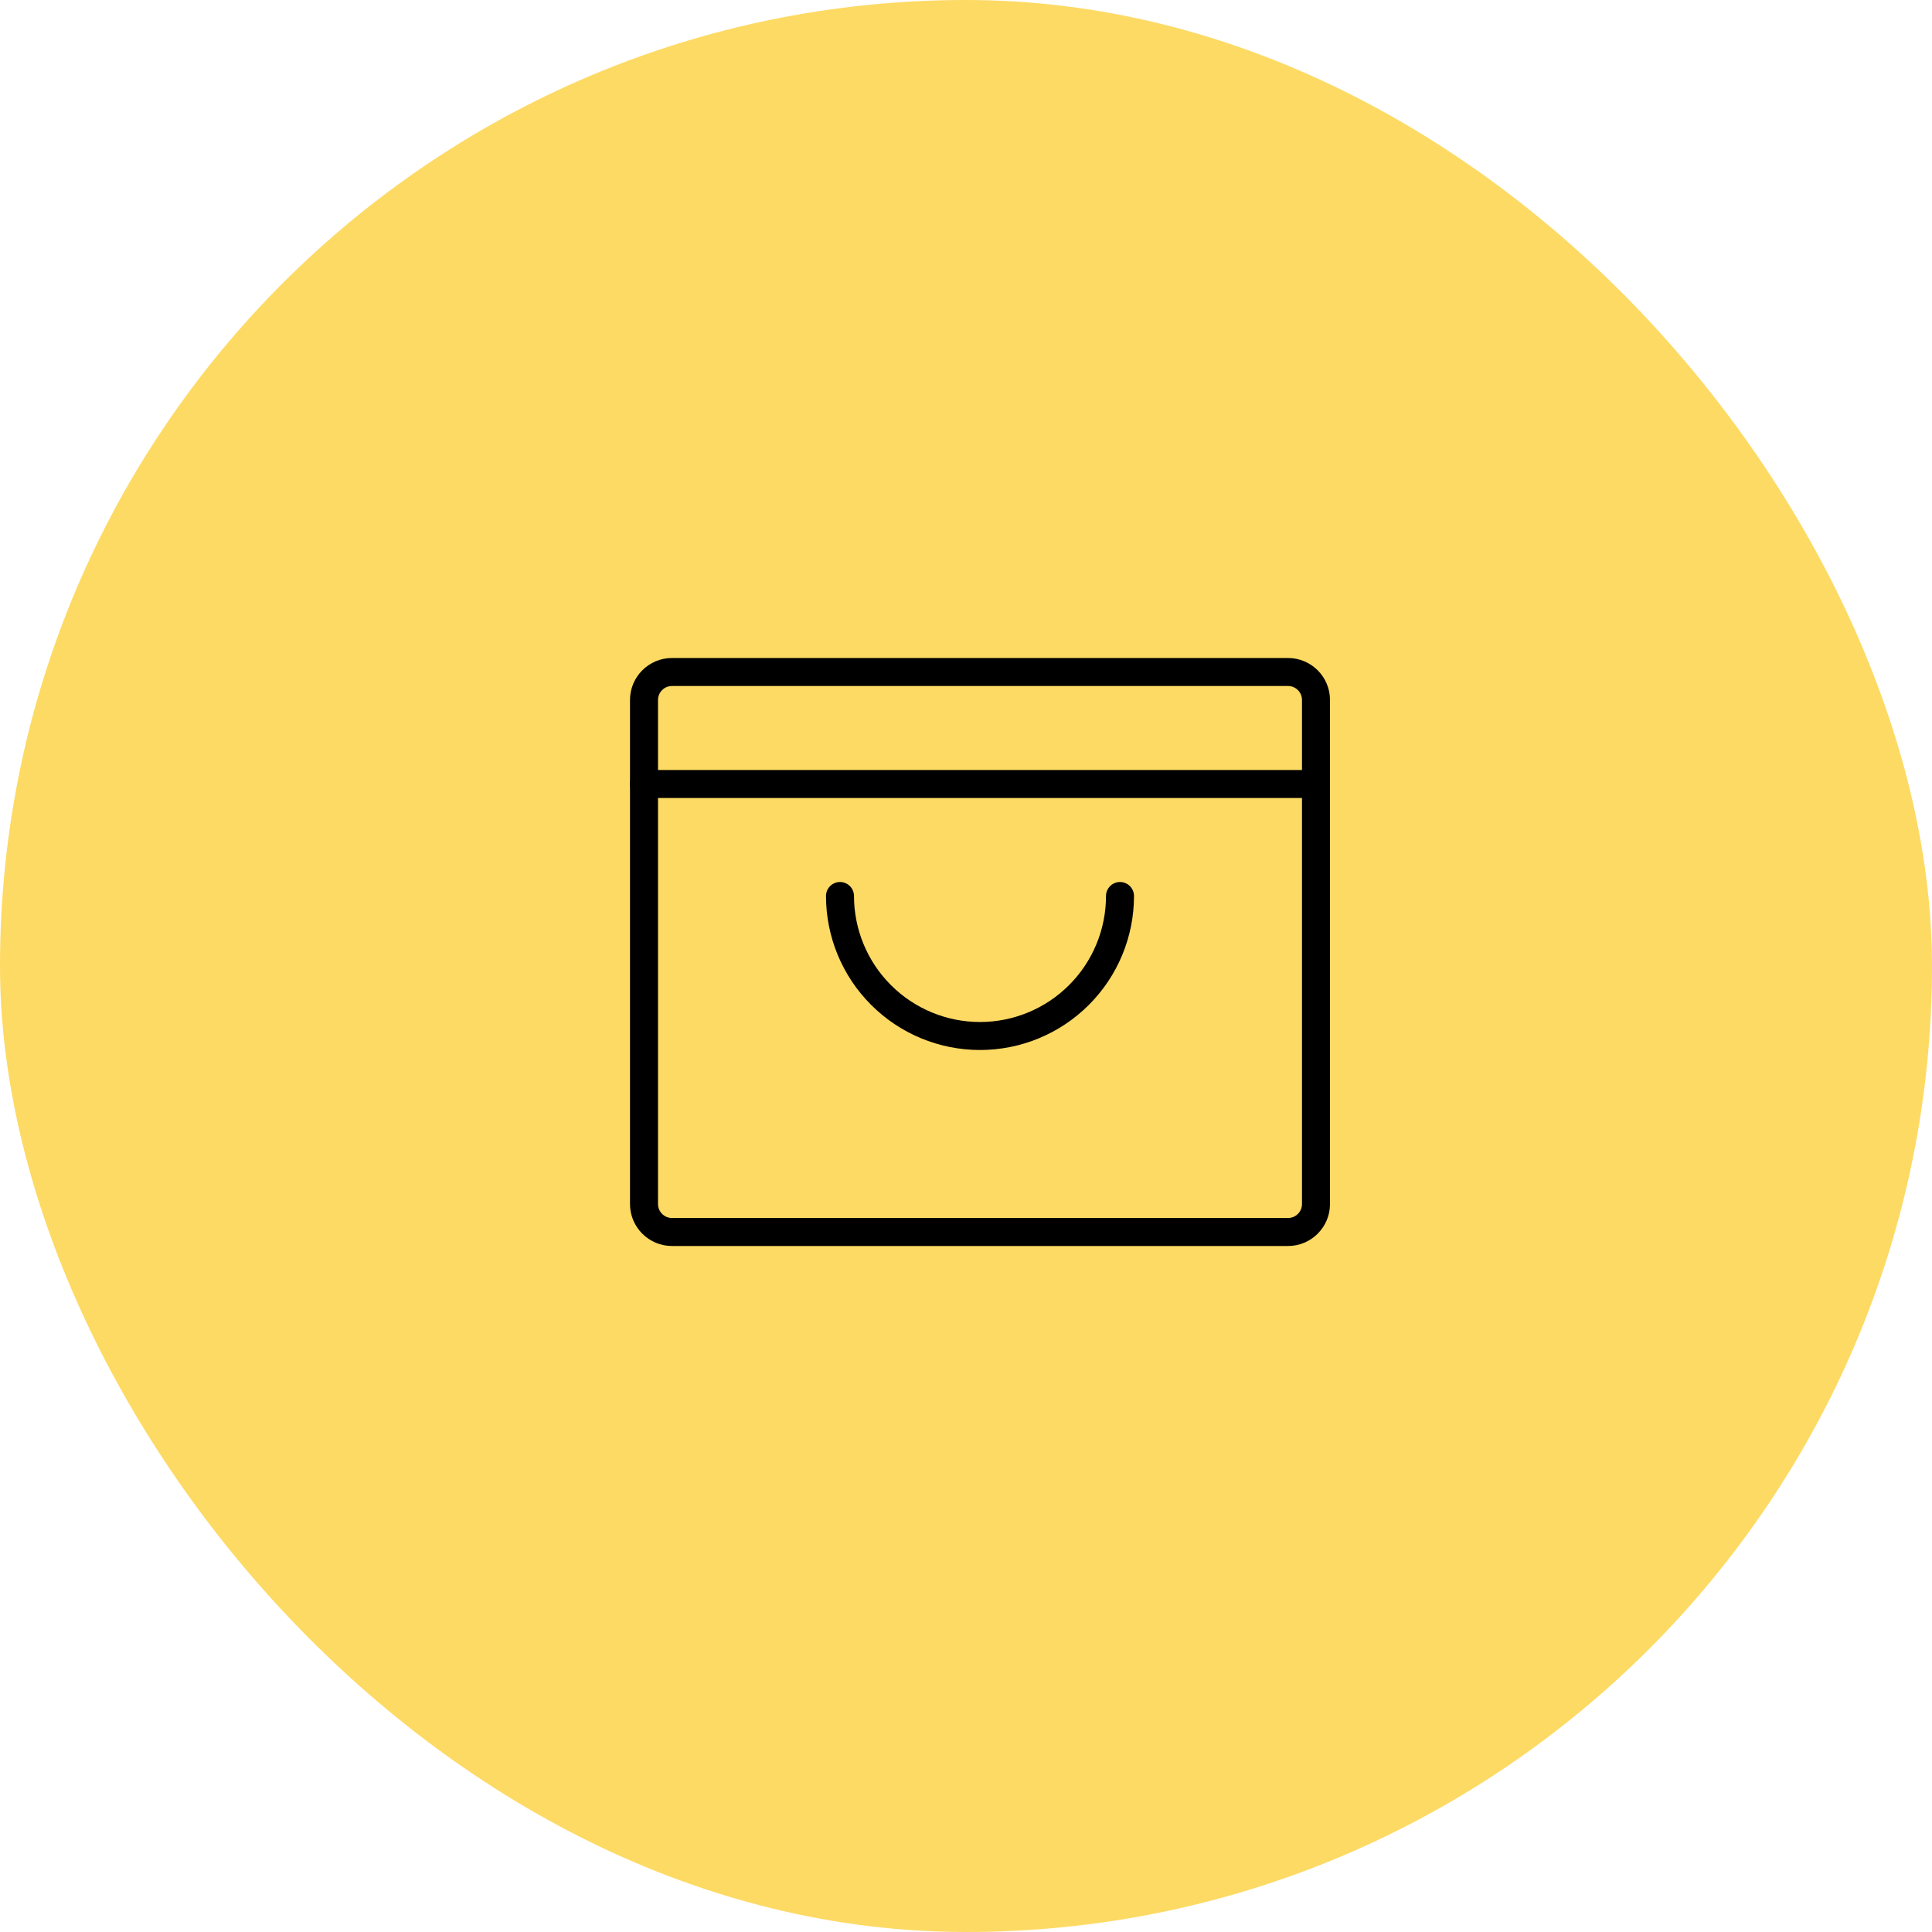
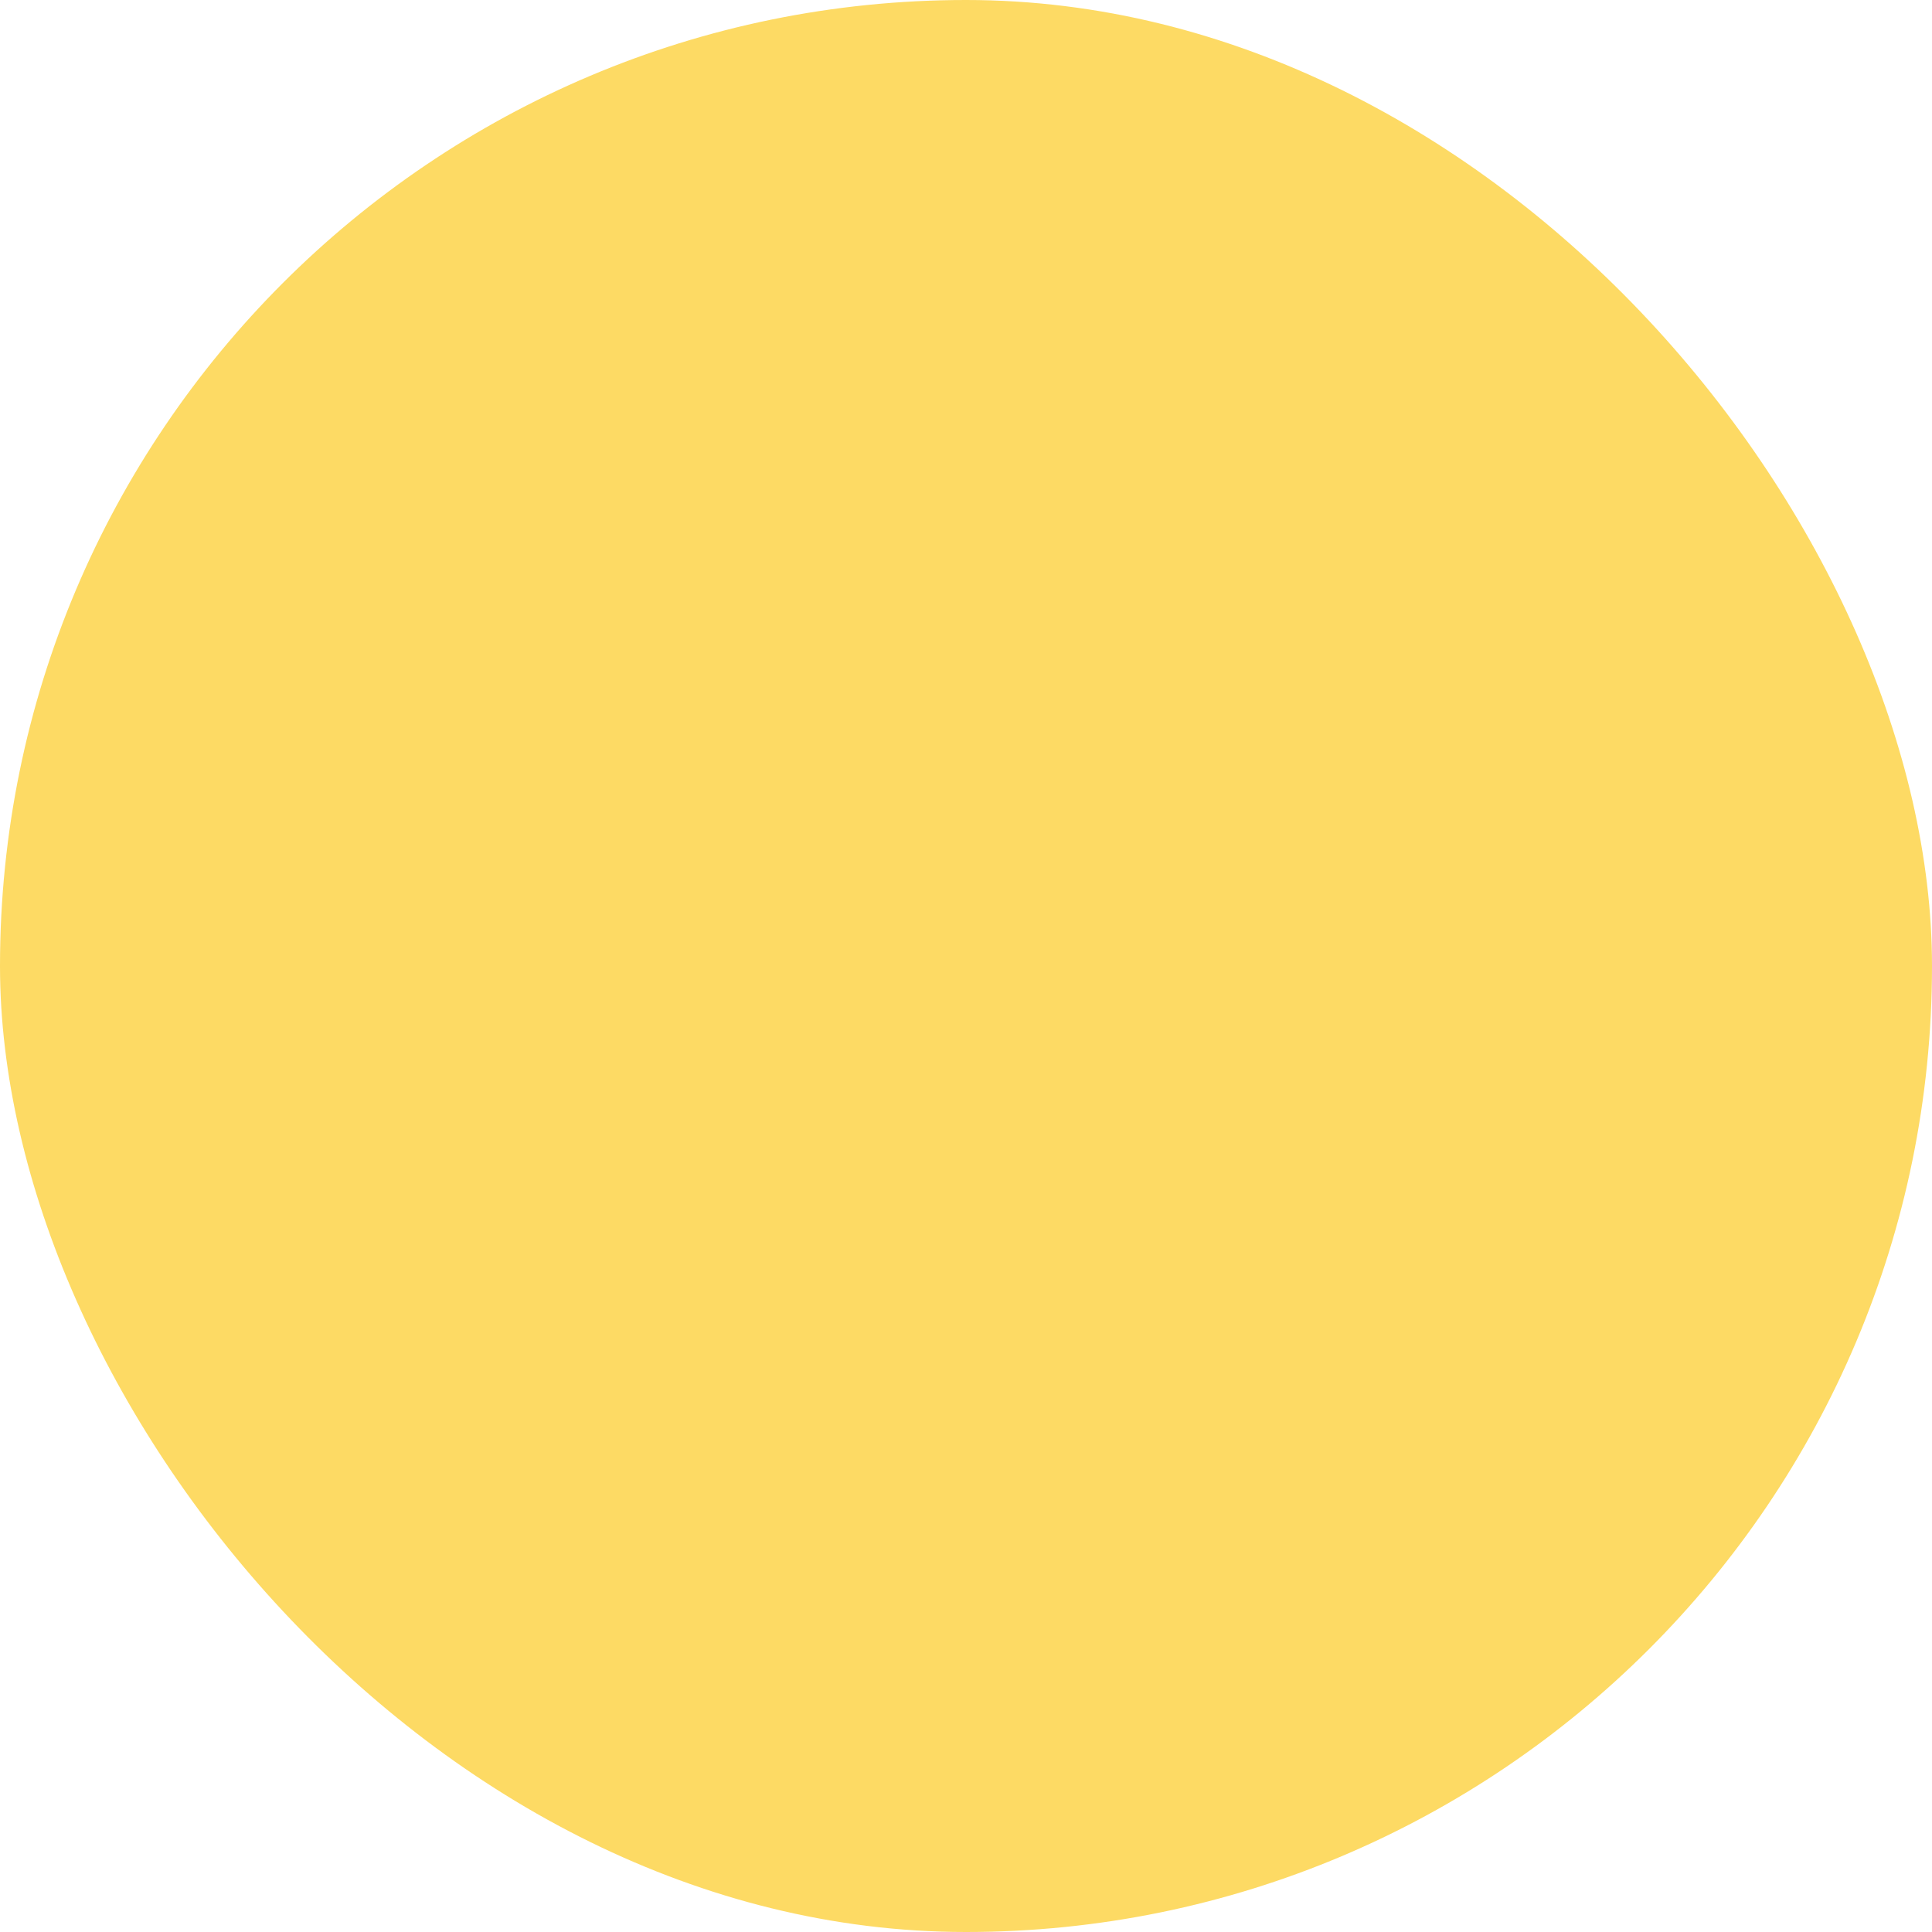
<svg xmlns="http://www.w3.org/2000/svg" fill="none" viewBox="0 0 69 69" height="69" width="69">
  <rect fill="#FDDA64" rx="34.5" height="69" width="69" />
  <g clip-path="url(#clip0_50_4143)">
    <path stroke-linejoin="round" stroke-linecap="round" stroke="black" d="M46 24H24C23.448 24 23 24.448 23 25V43C23 43.552 23.448 44 24 44H46C46.552 44 47 43.552 47 43V25C47 24.448 46.552 24 46 24Z" />
    <path stroke-linejoin="round" stroke-linecap="round" stroke="black" d="M23 28H47" />
    <path stroke-linejoin="round" stroke-linecap="round" stroke="black" d="M40 32C40 33.326 39.473 34.598 38.535 35.535C37.598 36.473 36.326 37 35 37C33.674 37 32.402 36.473 31.465 35.535C30.527 34.598 30 33.326 30 32" />
  </g>
  <defs>
    <clipPath id="clip0_50_4143">
-       <rect transform="translate(19 18)" fill="white" height="32" width="32" />
-     </clipPath>
+       </clipPath>
  </defs>
</svg>